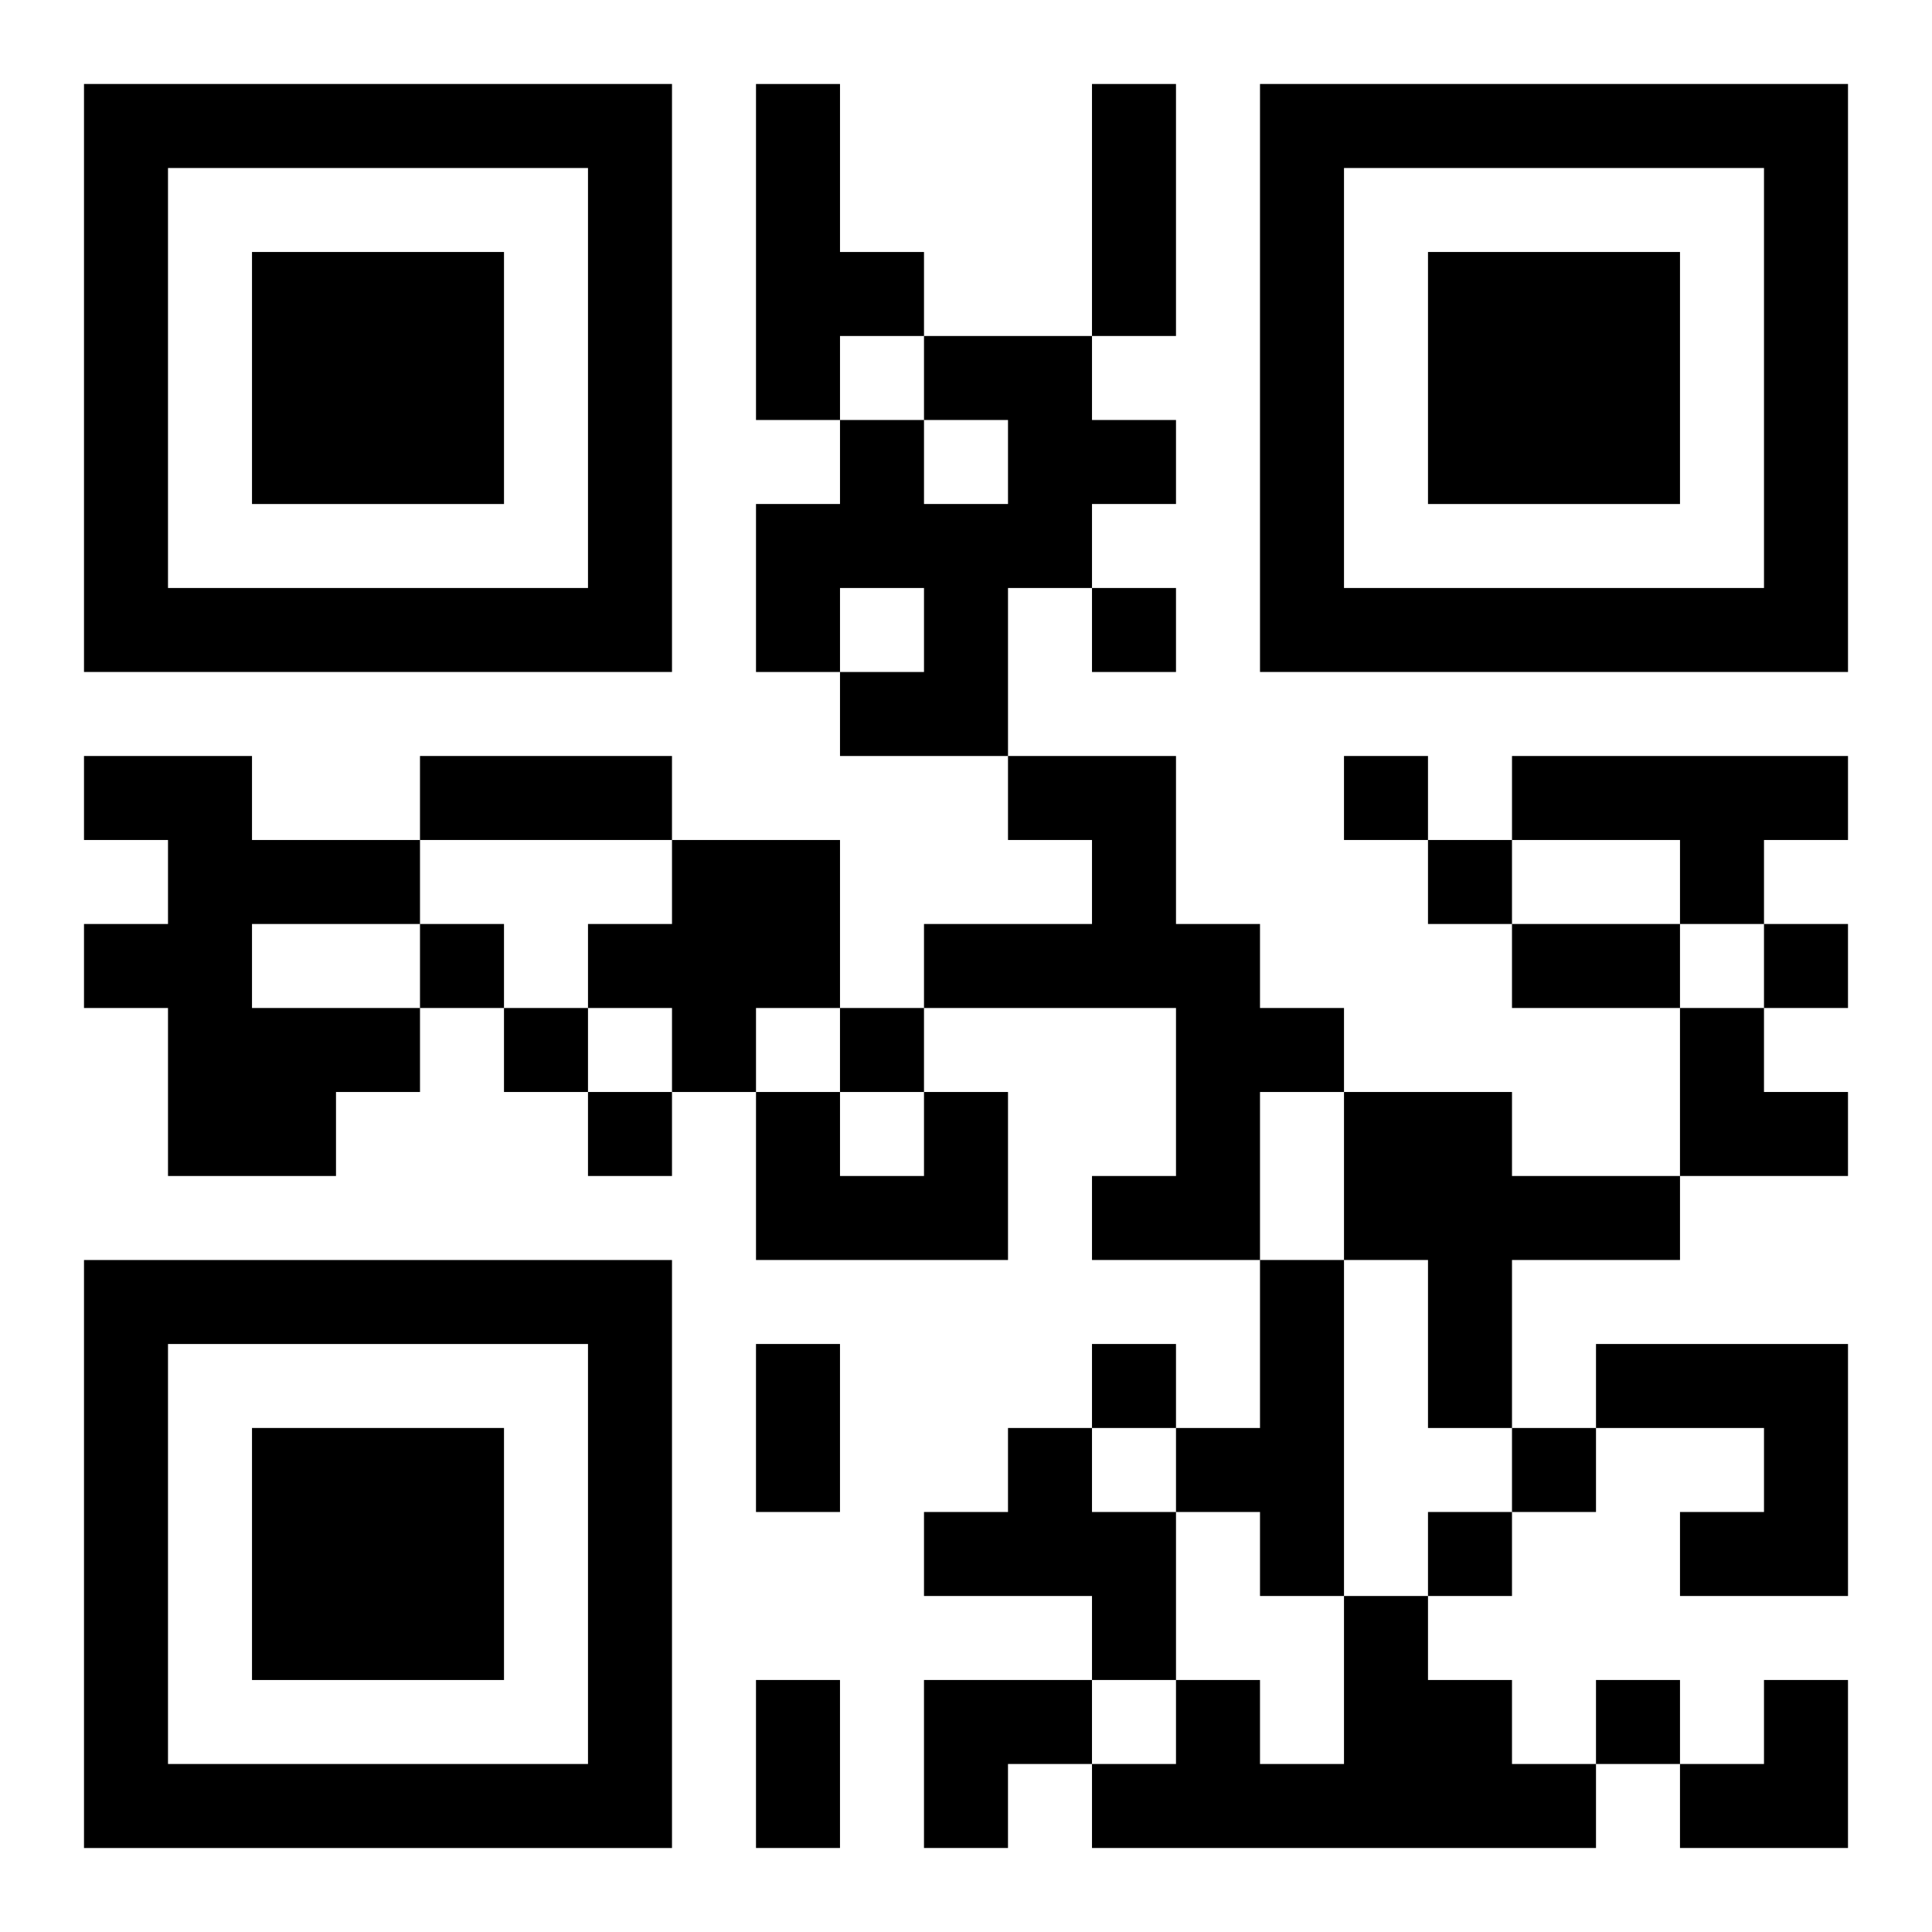
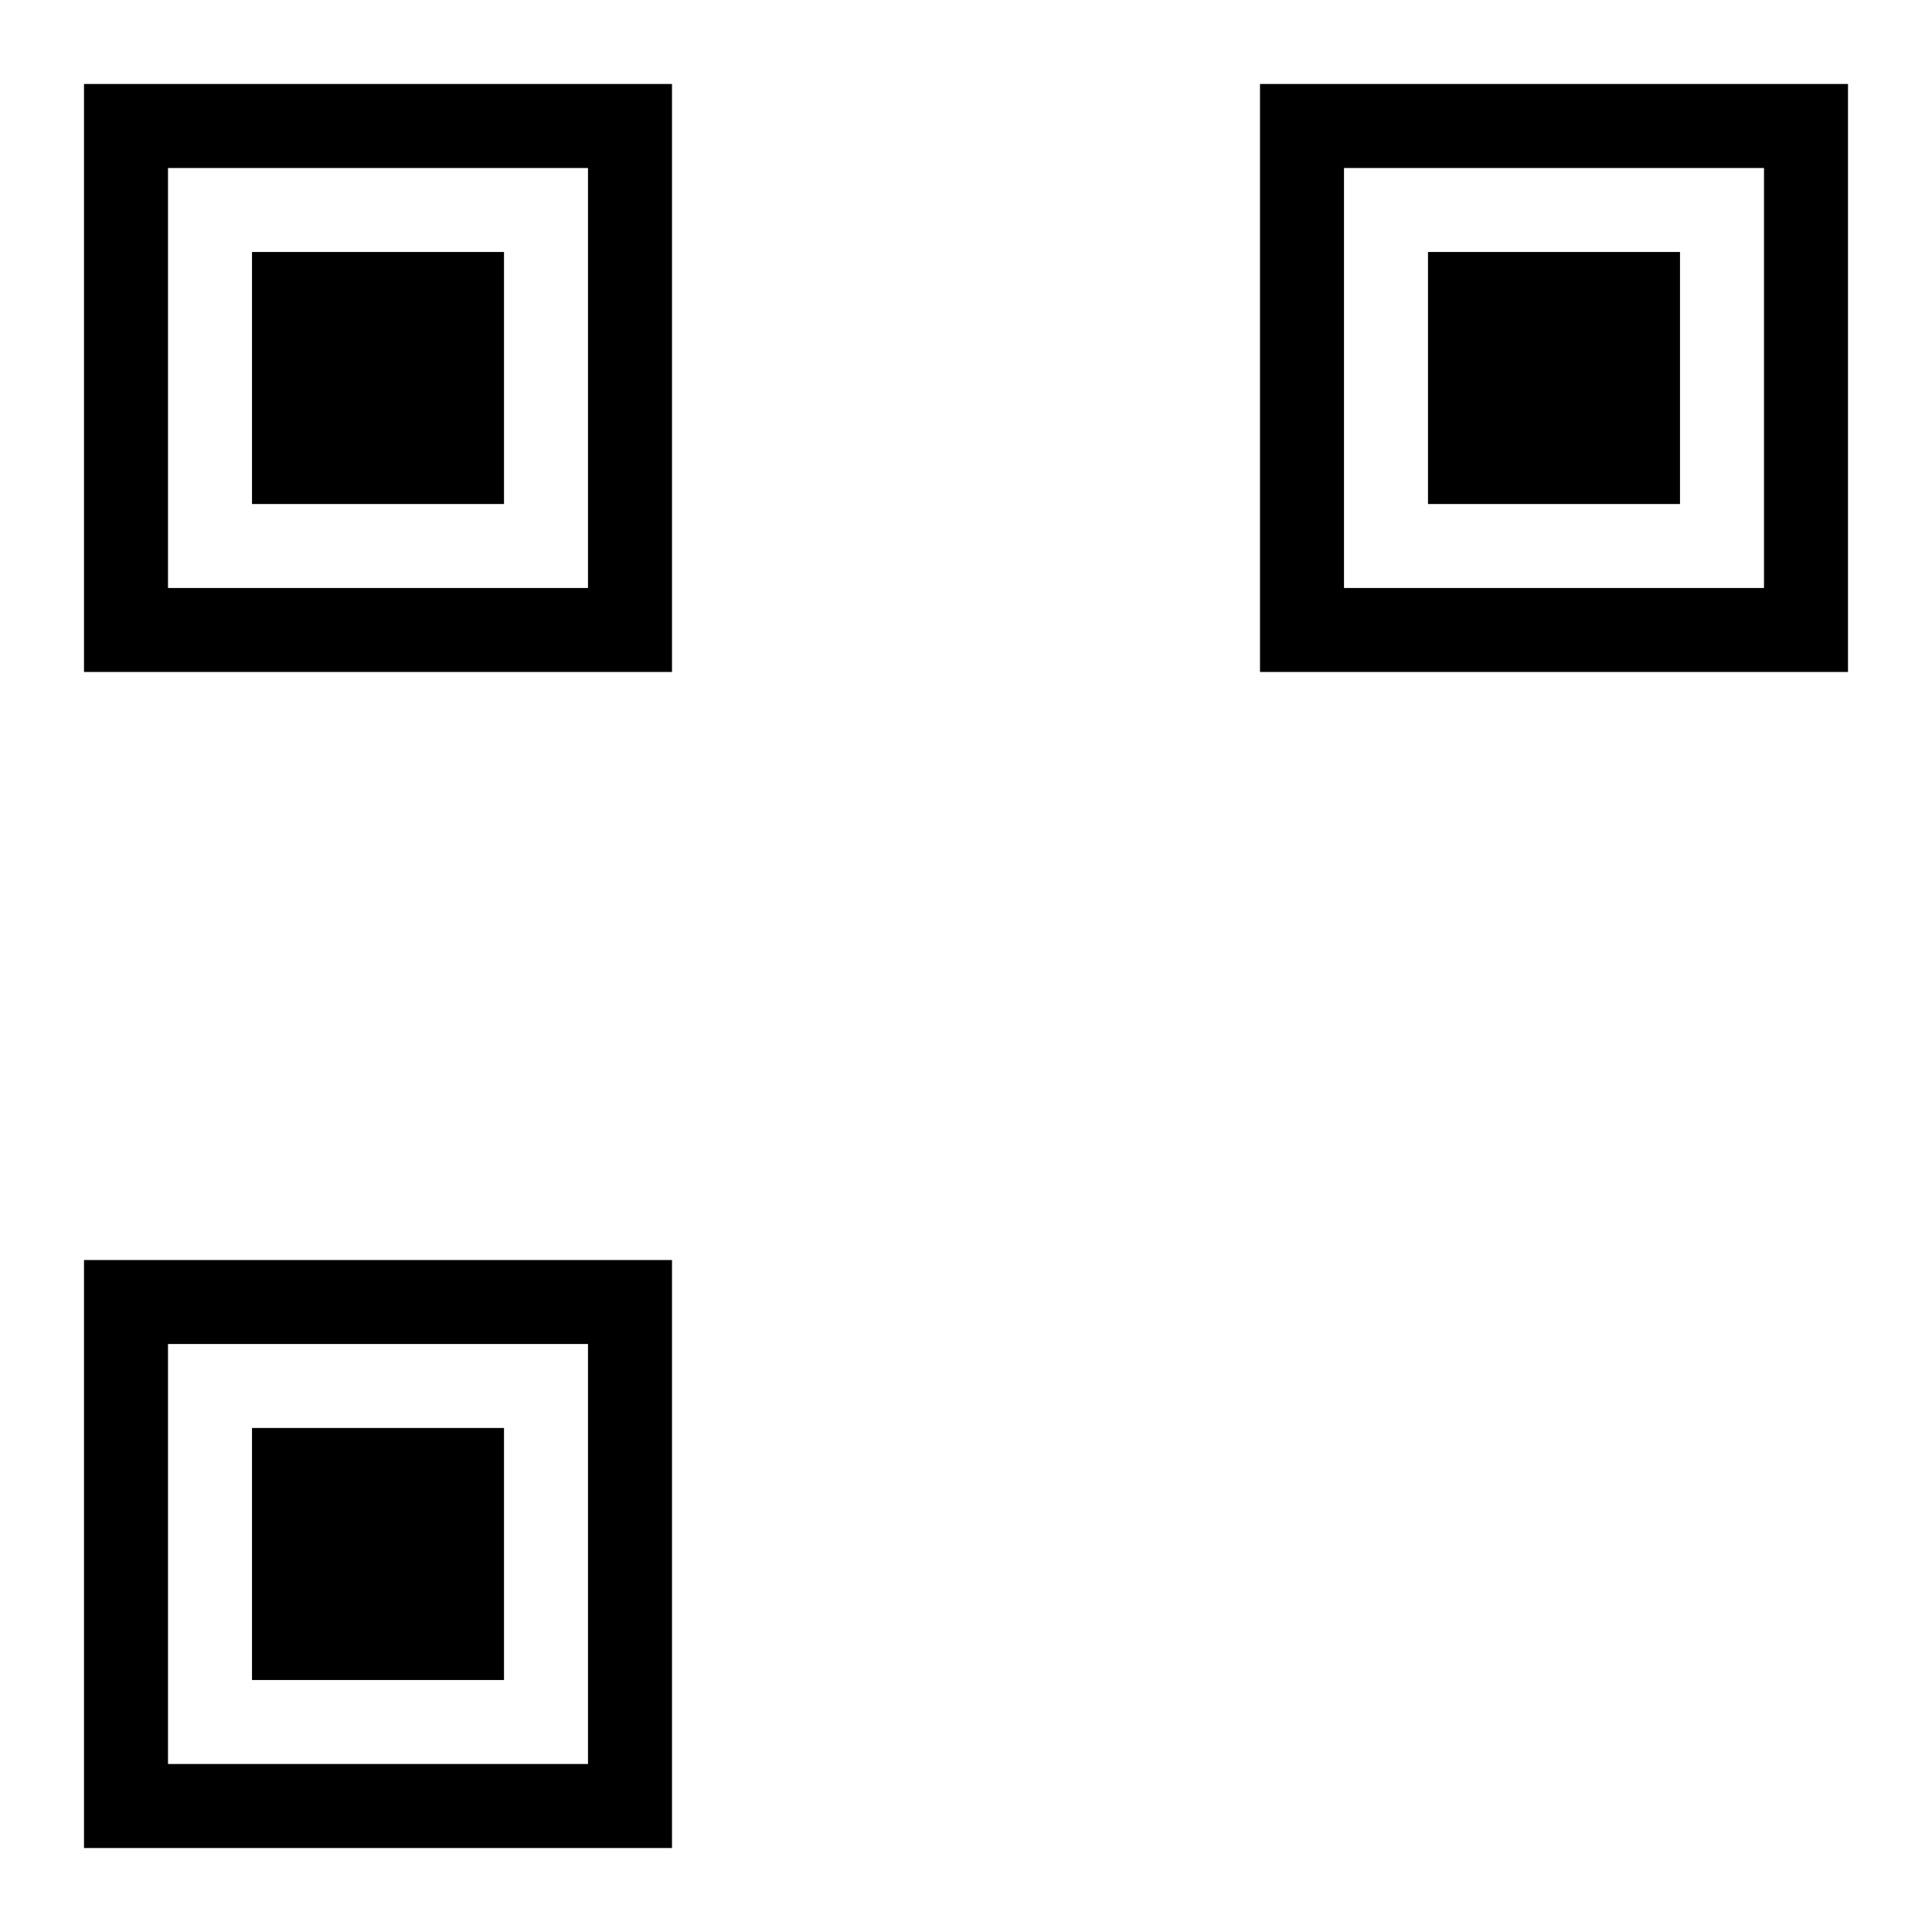
<svg xmlns="http://www.w3.org/2000/svg" xmlns:xlink="http://www.w3.org/1999/xlink" width="250" height="250" baseProfile="full" version="1.1" viewBox="-1 -1 23 23">
  <symbol id="a">
    <path d="m0 7v7h7v-7h-7zm1 1h5v5h-5v-5zm1 1v3h3v-3h-3z" />
  </symbol>
  <use y="-7" xlink:href="#a" />
  <use y="7" xlink:href="#a" />
  <use x="14" y="-7" xlink:href="#a" />
-   <path d="m8 0h1v2h1v1h-1v1h-1v-4m2 3h2v1h1v1h-1v1h-1v2h-2v-1h1v-1h-1v1h-1v-2h1v-1h1v1h1v-1h-1v-1m-10 5h2v1h2v1h-2v1h2v1h-1v1h-2v-2h-1v-1h1v-1h-1v-1m11 0h2v2h1v1h1v1h-1v2h-2v-1h1v-2h-3v-1h2v-1h-1v-1m6 0h4v1h-1v1h-1v-1h-2v-1m-10 1h2v2h-1v1h-1v-1h-1v-1h1v-1m3 3h1v2h-3v-2h1v1h1v-1m5 0h2v1h2v1h-2v2h-1v-2h-1v-2m-1 2h1v4h-1v-1h-1v-1h1v-2m4 1h3v3h-2v-1h1v-1h-2v-1m-7 1h1v1h1v2h-1v-1h-2v-1h1v-1m4 2h1v1h1v1h1v1h-6v-1h1v-1h1v1h1v-2m-3-12v1h1v-1h-1m3 2v1h1v-1h-1m1 1v1h1v-1h-1m-12 1v1h1v-1h-1m16 0v1h1v-1h-1m-15 1v1h1v-1h-1m4 0v1h1v-1h-1m-3 1v1h1v-1h-1m6 3v1h1v-1h-1m5 1v1h1v-1h-1m-1 1v1h1v-1h-1m2 2v1h1v-1h-1m-6-19h1v3h-1v-3m-8 8h3v1h-3v-1m13 2h2v1h-2v-1m-9 5h1v2h-1v-2m0 4h1v2h-1v-2m11-8h1v1h1v1h-2zm-9 8h2v1h-1v1h-1zm9 0m1 0h1v2h-2v-1h1z" />
</svg>